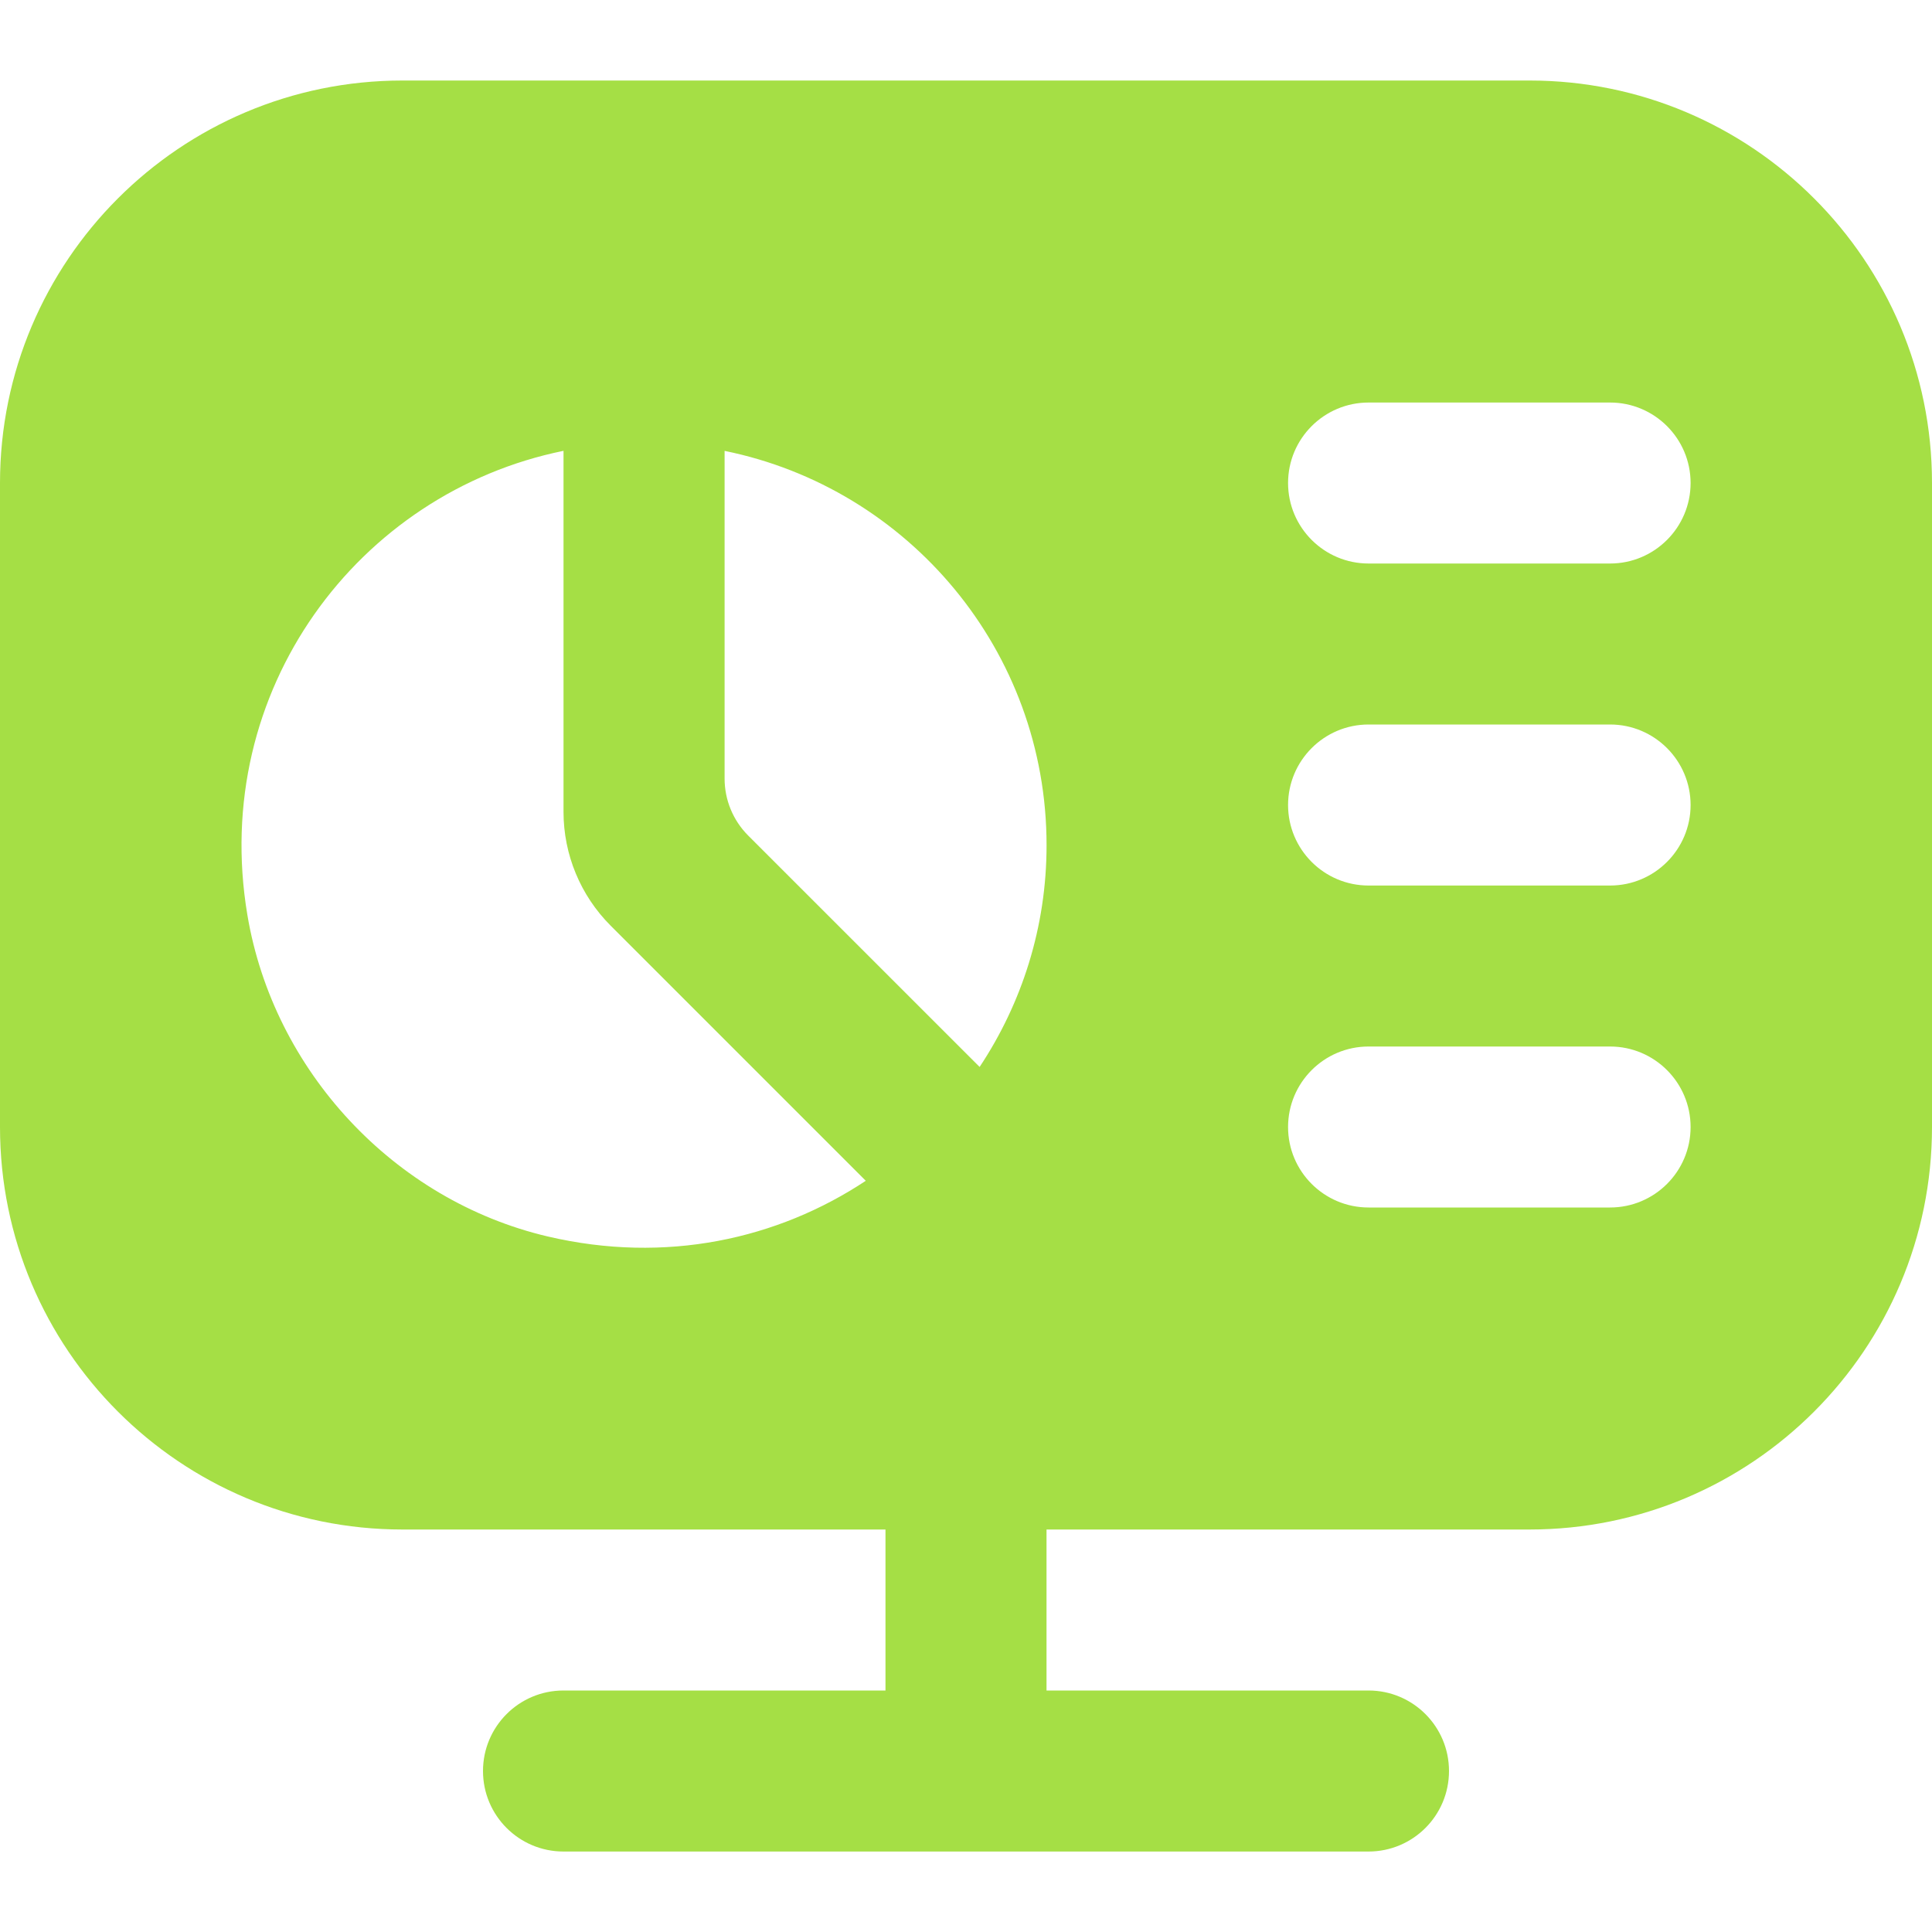
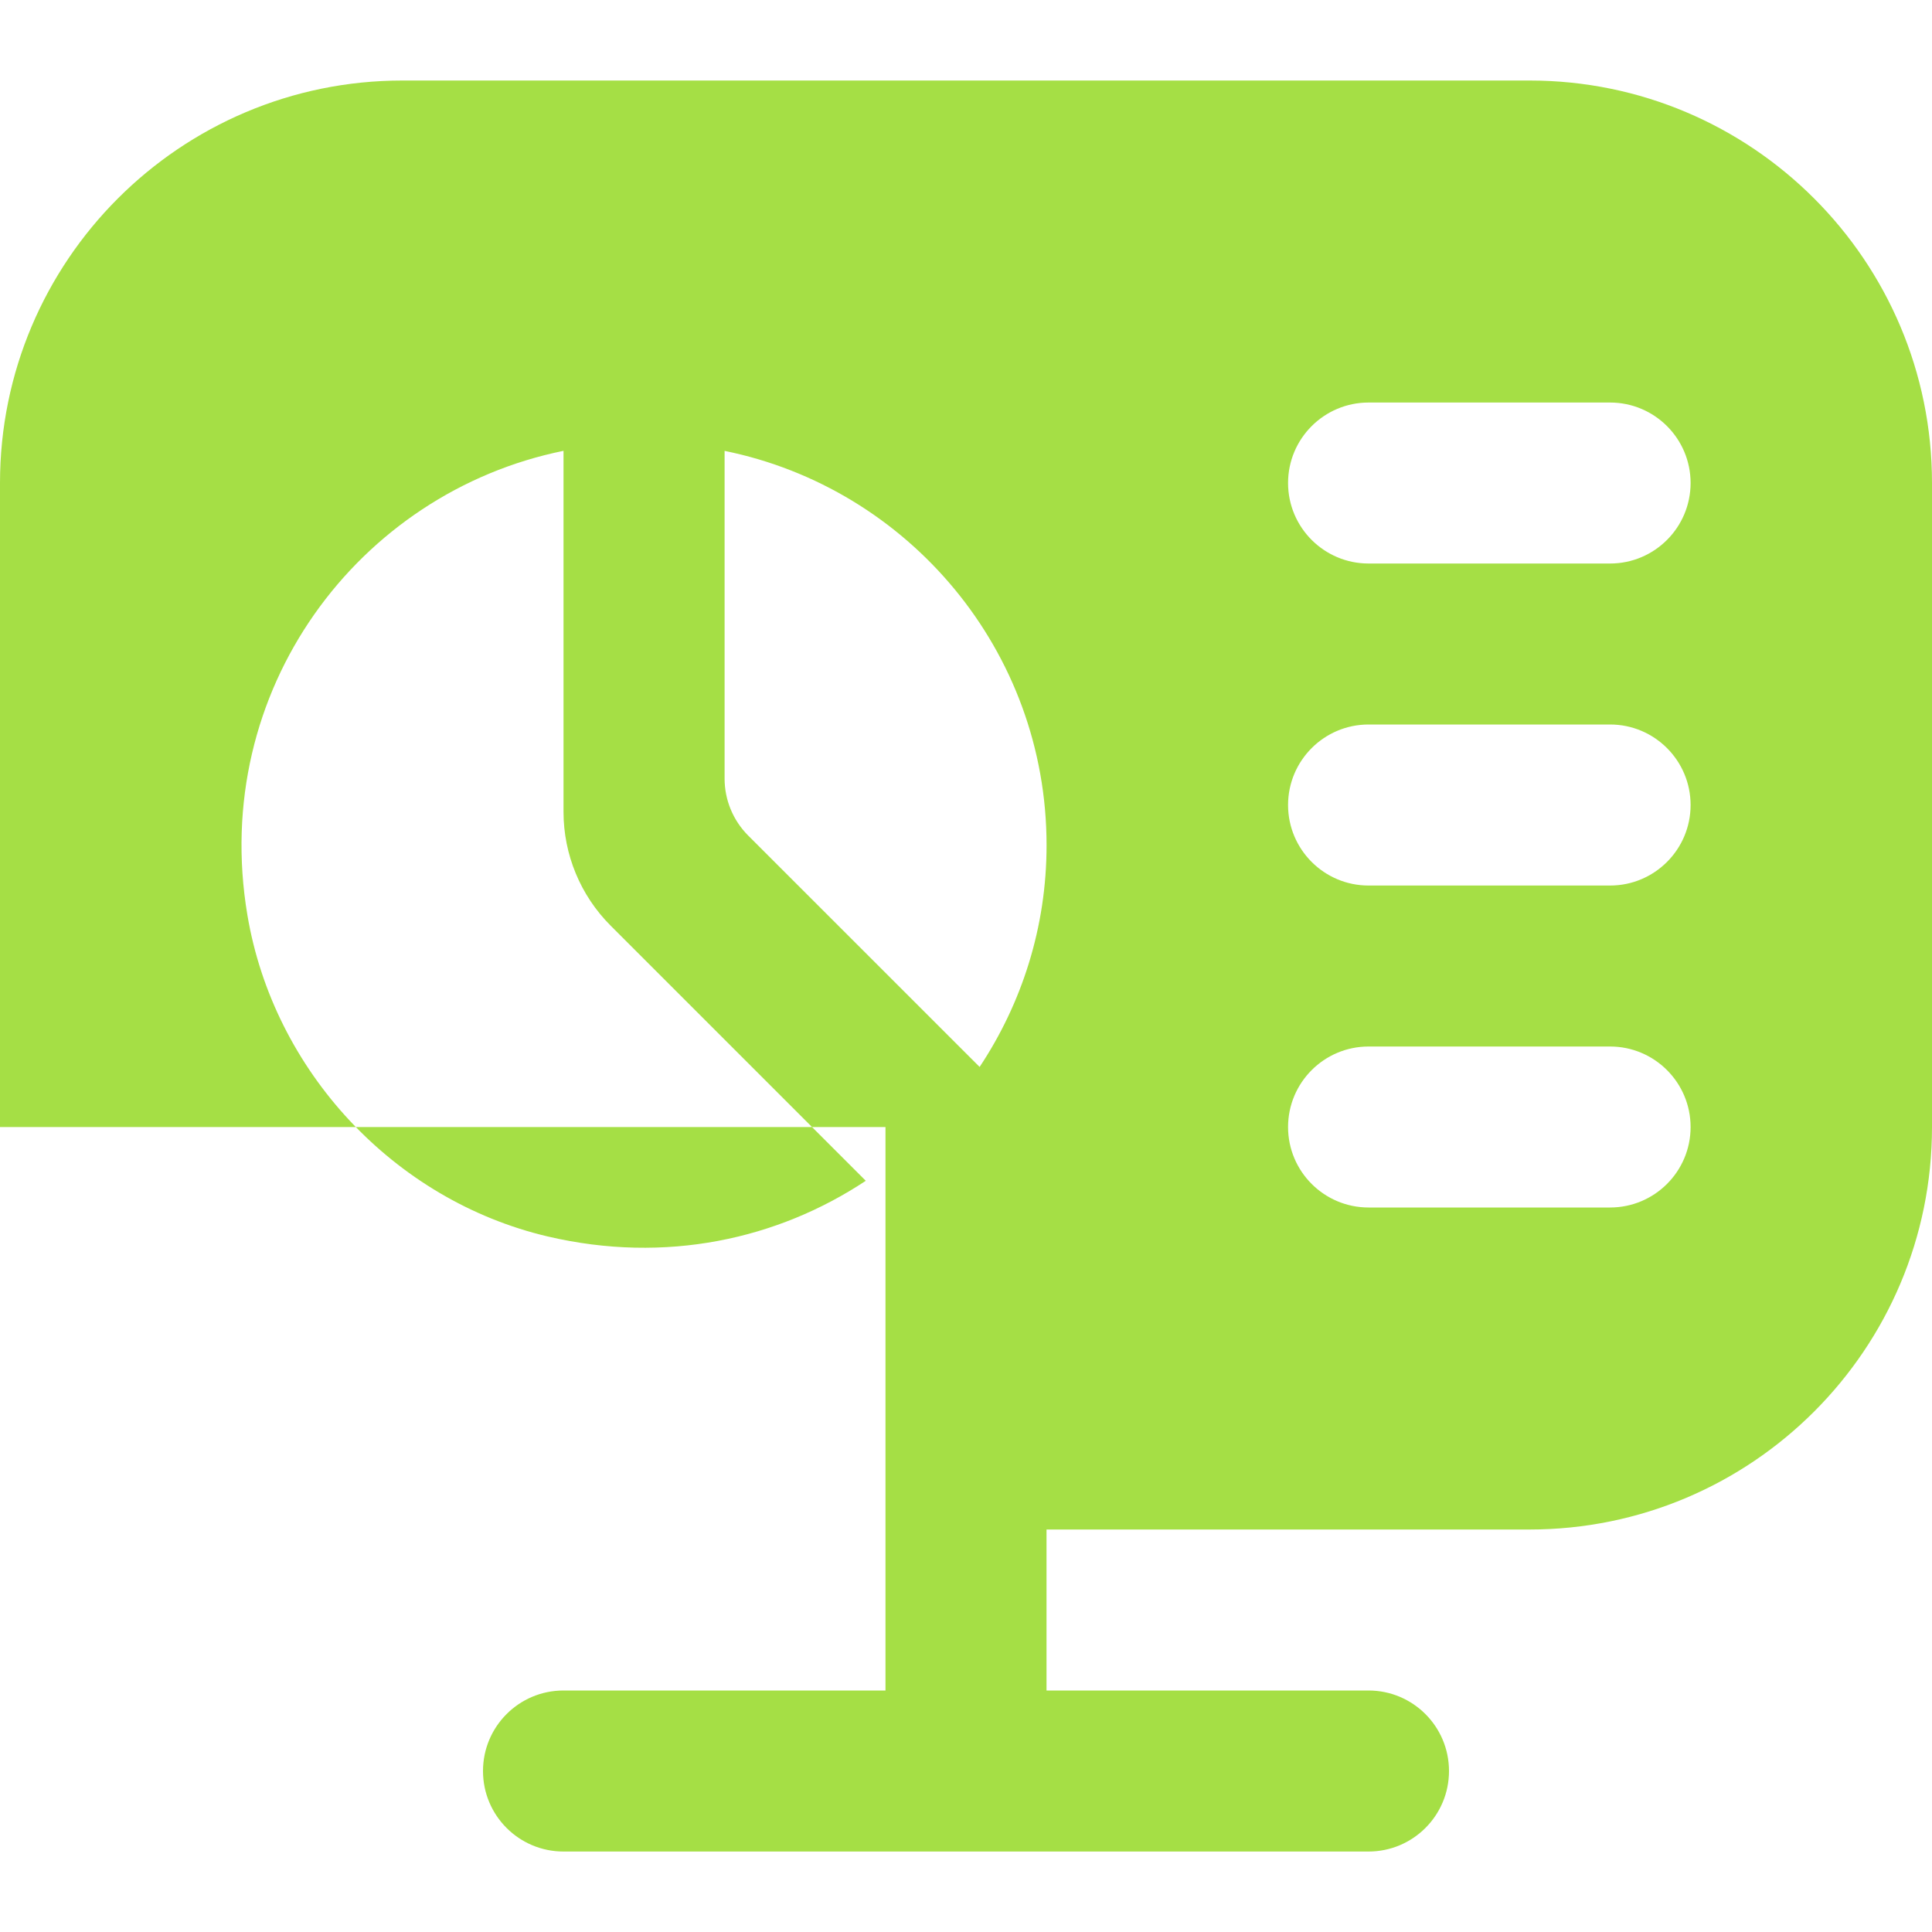
<svg xmlns="http://www.w3.org/2000/svg" width="40" height="40" viewBox="0 0 40 40" fill="none">
-   <path d="M31.667 1.667H8.333C3.732 1.667 0 5.399 0 10V23.334C0 27.935 3.732 31.667 8.333 31.667H18.333V35H11.667C10.745 35 10 35.747 10 36.667C10 37.587 10.745 38.334 11.667 38.334H28.333C29.255 38.334 30 37.587 30 36.667C30 35.747 29.255 35 28.333 35H21.667V31.667H31.667C36.268 31.667 40 27.935 40 23.334V10C40 5.399 36.268 1.667 31.667 1.667ZM11.337 25.599C8.155 24.85 5.663 22.169 5.122 18.945C4.34 14.294 7.417 10.197 11.667 9.334V16.809C11.667 17.692 12.018 18.54 12.643 19.165L17.925 24.447C16.103 25.654 13.787 26.174 11.337 25.599ZM20.282 22.09L15.49 17.299C15.177 16.985 15.002 16.562 15.002 16.12V9.335C18.805 10.107 21.668 13.469 21.668 17.5C21.668 19.199 21.155 20.774 20.282 22.09ZM33.335 25H28.335C27.415 25 26.668 24.254 26.668 23.334C26.668 22.414 27.415 21.667 28.335 21.667H33.335C34.255 21.667 35.002 22.414 35.002 23.334C35.002 24.254 34.255 25 33.335 25ZM33.335 18.334H28.335C27.415 18.334 26.668 17.587 26.668 16.667C26.668 15.747 27.415 15 28.335 15H33.335C34.255 15 35.002 15.747 35.002 16.667C35.002 17.587 34.255 18.334 33.335 18.334ZM33.335 11.667H28.335C27.415 11.667 26.668 10.92 26.668 10C26.668 9.08 27.415 8.334 28.335 8.334H33.335C34.255 8.334 35.002 9.08 35.002 10C35.002 10.92 34.255 11.667 33.335 11.667Z" fill="#A5DF45" />
+   <path d="M31.667 1.667H8.333C3.732 1.667 0 5.399 0 10V23.334H18.333V35H11.667C10.745 35 10 35.747 10 36.667C10 37.587 10.745 38.334 11.667 38.334H28.333C29.255 38.334 30 37.587 30 36.667C30 35.747 29.255 35 28.333 35H21.667V31.667H31.667C36.268 31.667 40 27.935 40 23.334V10C40 5.399 36.268 1.667 31.667 1.667ZM11.337 25.599C8.155 24.85 5.663 22.169 5.122 18.945C4.34 14.294 7.417 10.197 11.667 9.334V16.809C11.667 17.692 12.018 18.54 12.643 19.165L17.925 24.447C16.103 25.654 13.787 26.174 11.337 25.599ZM20.282 22.09L15.49 17.299C15.177 16.985 15.002 16.562 15.002 16.12V9.335C18.805 10.107 21.668 13.469 21.668 17.5C21.668 19.199 21.155 20.774 20.282 22.09ZM33.335 25H28.335C27.415 25 26.668 24.254 26.668 23.334C26.668 22.414 27.415 21.667 28.335 21.667H33.335C34.255 21.667 35.002 22.414 35.002 23.334C35.002 24.254 34.255 25 33.335 25ZM33.335 18.334H28.335C27.415 18.334 26.668 17.587 26.668 16.667C26.668 15.747 27.415 15 28.335 15H33.335C34.255 15 35.002 15.747 35.002 16.667C35.002 17.587 34.255 18.334 33.335 18.334ZM33.335 11.667H28.335C27.415 11.667 26.668 10.92 26.668 10C26.668 9.08 27.415 8.334 28.335 8.334H33.335C34.255 8.334 35.002 9.08 35.002 10C35.002 10.92 34.255 11.667 33.335 11.667Z" fill="#A5DF45" />
</svg>